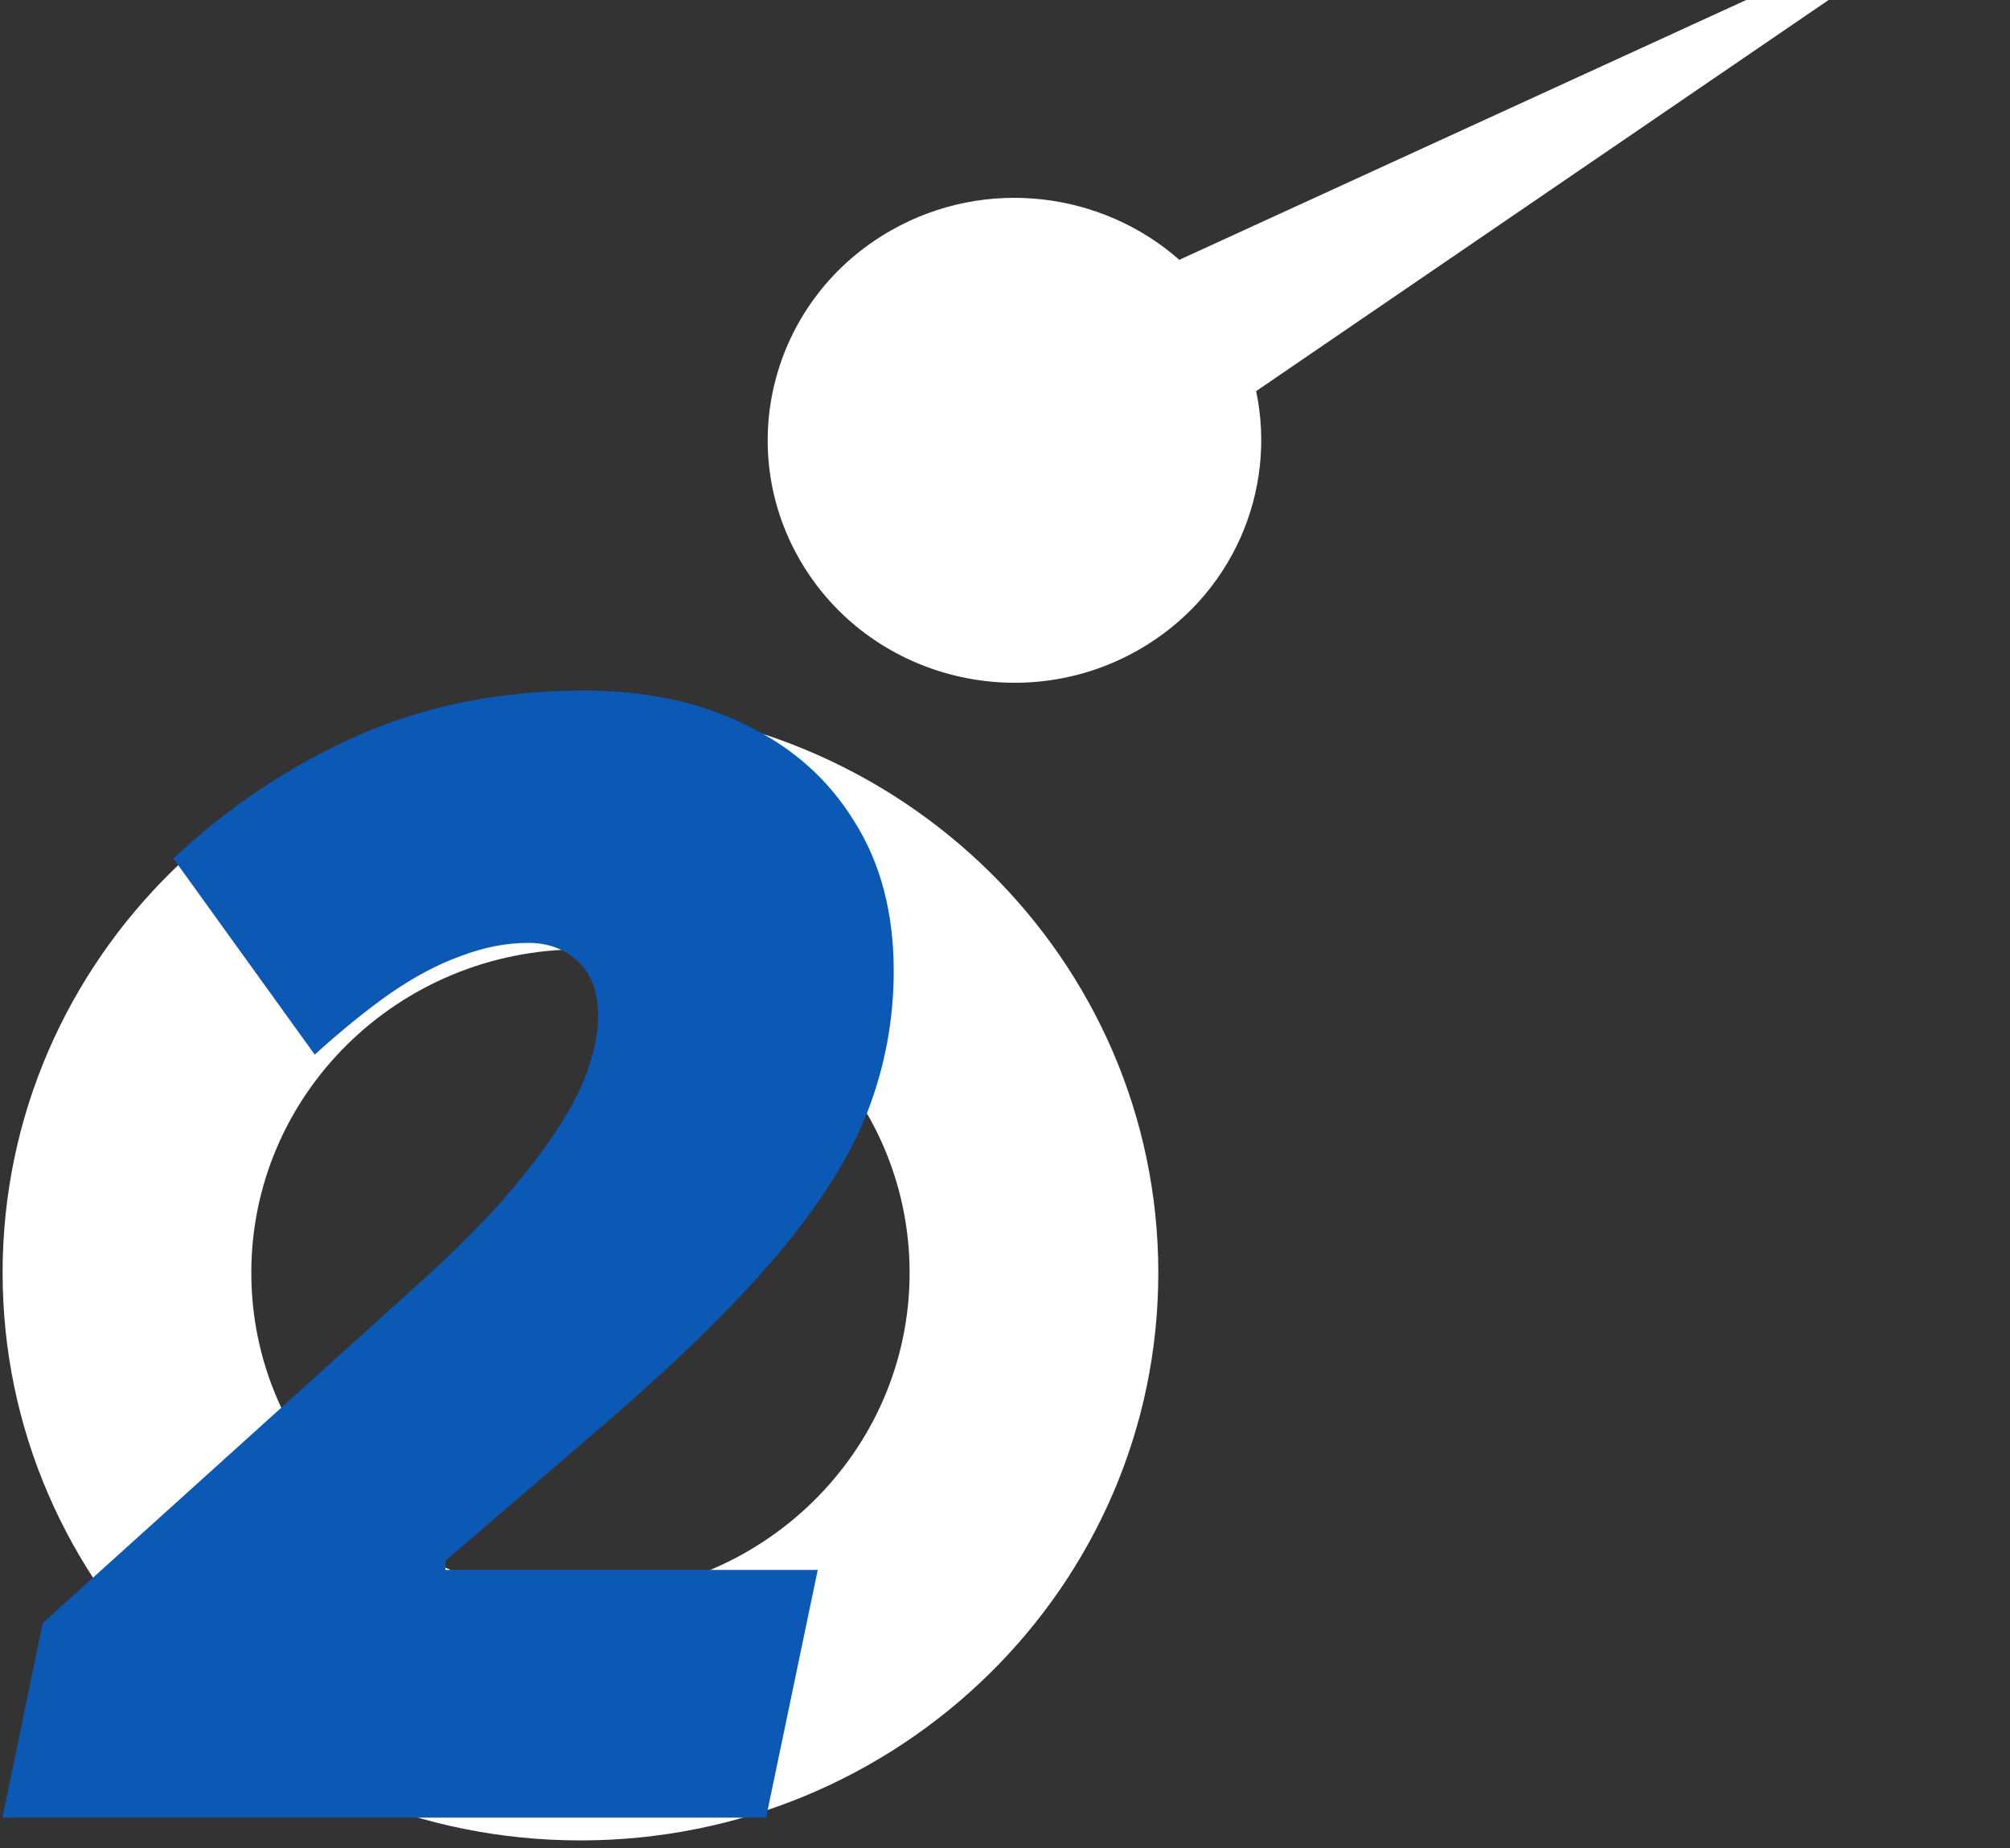
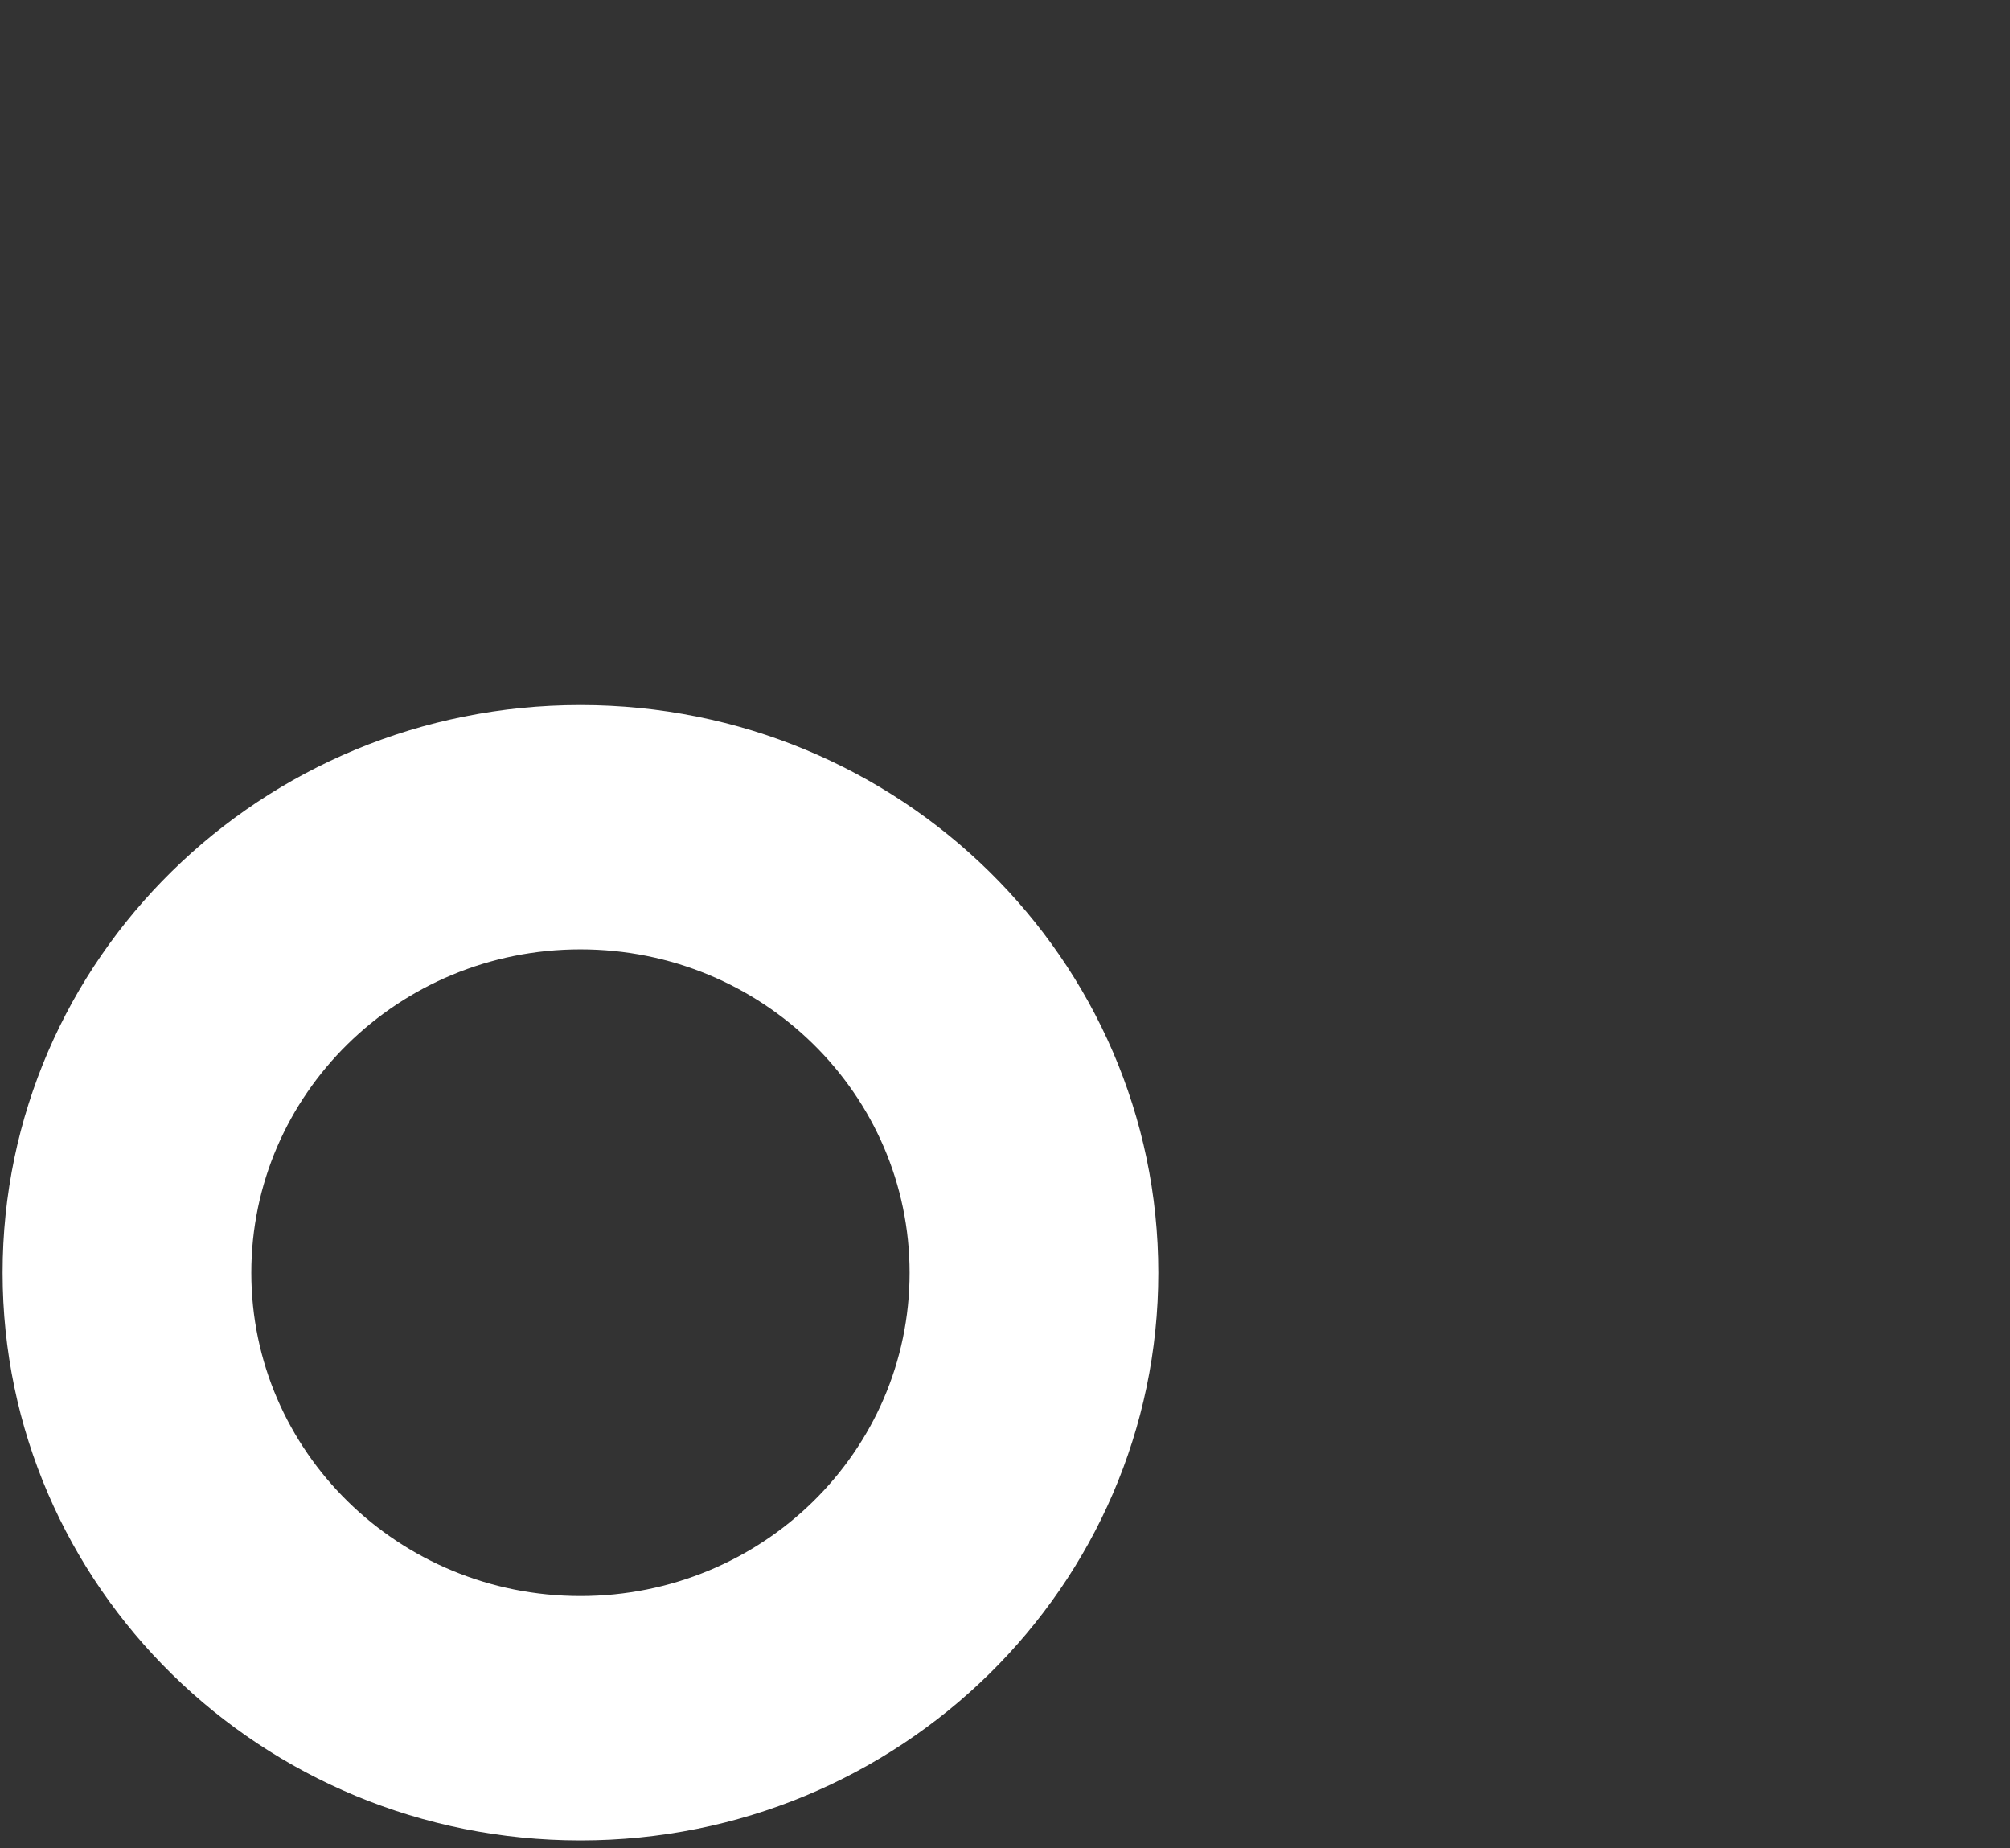
<svg xmlns="http://www.w3.org/2000/svg" width="124" height="114" viewBox="0 0 124 114" fill="none">
  <rect x="0" y="0" width="124" height="114" fill="#333333" stroke="none" />
-   <path fill-rule="evenodd" clip-rule="evenodd" d="M54.996 14.196C60.843 10.891 67.989 11.827 72.754 16.025L123.167 -7.076L77.493 24.124C78.791 30.276 76.028 36.813 70.18 40.118C62.893 44.236 53.582 41.771 49.391 34.614C45.197 27.457 47.707 18.315 54.996 14.196Z" fill="white" />
  <path fill-rule="evenodd" clip-rule="evenodd" d="M35.807 58.554C47.025 58.554 56.115 67.484 56.115 78.502C56.115 89.518 47.028 98.441 35.807 98.441C24.593 98.441 15.504 89.518 15.504 78.502C15.501 67.484 24.593 58.554 35.807 58.554ZM35.807 43.484C55.493 43.484 71.458 59.164 71.458 78.502C71.458 97.833 55.493 113.513 35.807 113.513C16.125 113.513 0.161 97.833 0.161 78.502C0.158 59.164 16.123 43.484 35.807 43.484Z" fill="white" />
-   <path d="M0.151 112.109L2.635 100.109L25.276 79.671C27.557 77.64 29.448 75.781 30.948 74.093C32.448 72.374 33.635 70.828 34.51 69.453C35.385 68.078 35.995 66.843 36.338 65.749C36.713 64.624 36.901 63.624 36.901 62.749C36.901 61.218 36.495 60.078 35.682 59.328C34.87 58.546 33.838 58.156 32.588 58.156C31.245 58.156 29.87 58.421 28.463 58.953C27.057 59.453 25.604 60.218 24.104 61.249C22.635 62.281 21.073 63.546 19.416 65.046L10.698 52.953C14.041 49.796 17.807 47.281 21.995 45.406C26.182 43.531 30.87 42.593 36.057 42.593C39.838 42.593 43.151 43.296 45.995 44.703C48.87 46.078 51.104 48.062 52.698 50.656C54.323 53.218 55.135 56.296 55.135 59.89C55.135 62.859 54.604 65.734 53.541 68.515C52.479 71.265 50.635 74.203 48.01 77.328C45.416 80.421 41.776 83.984 37.088 88.015L27.479 96.265V96.828H50.448L47.26 112.109H0.151Z" fill="#0B59B5" />
</svg>